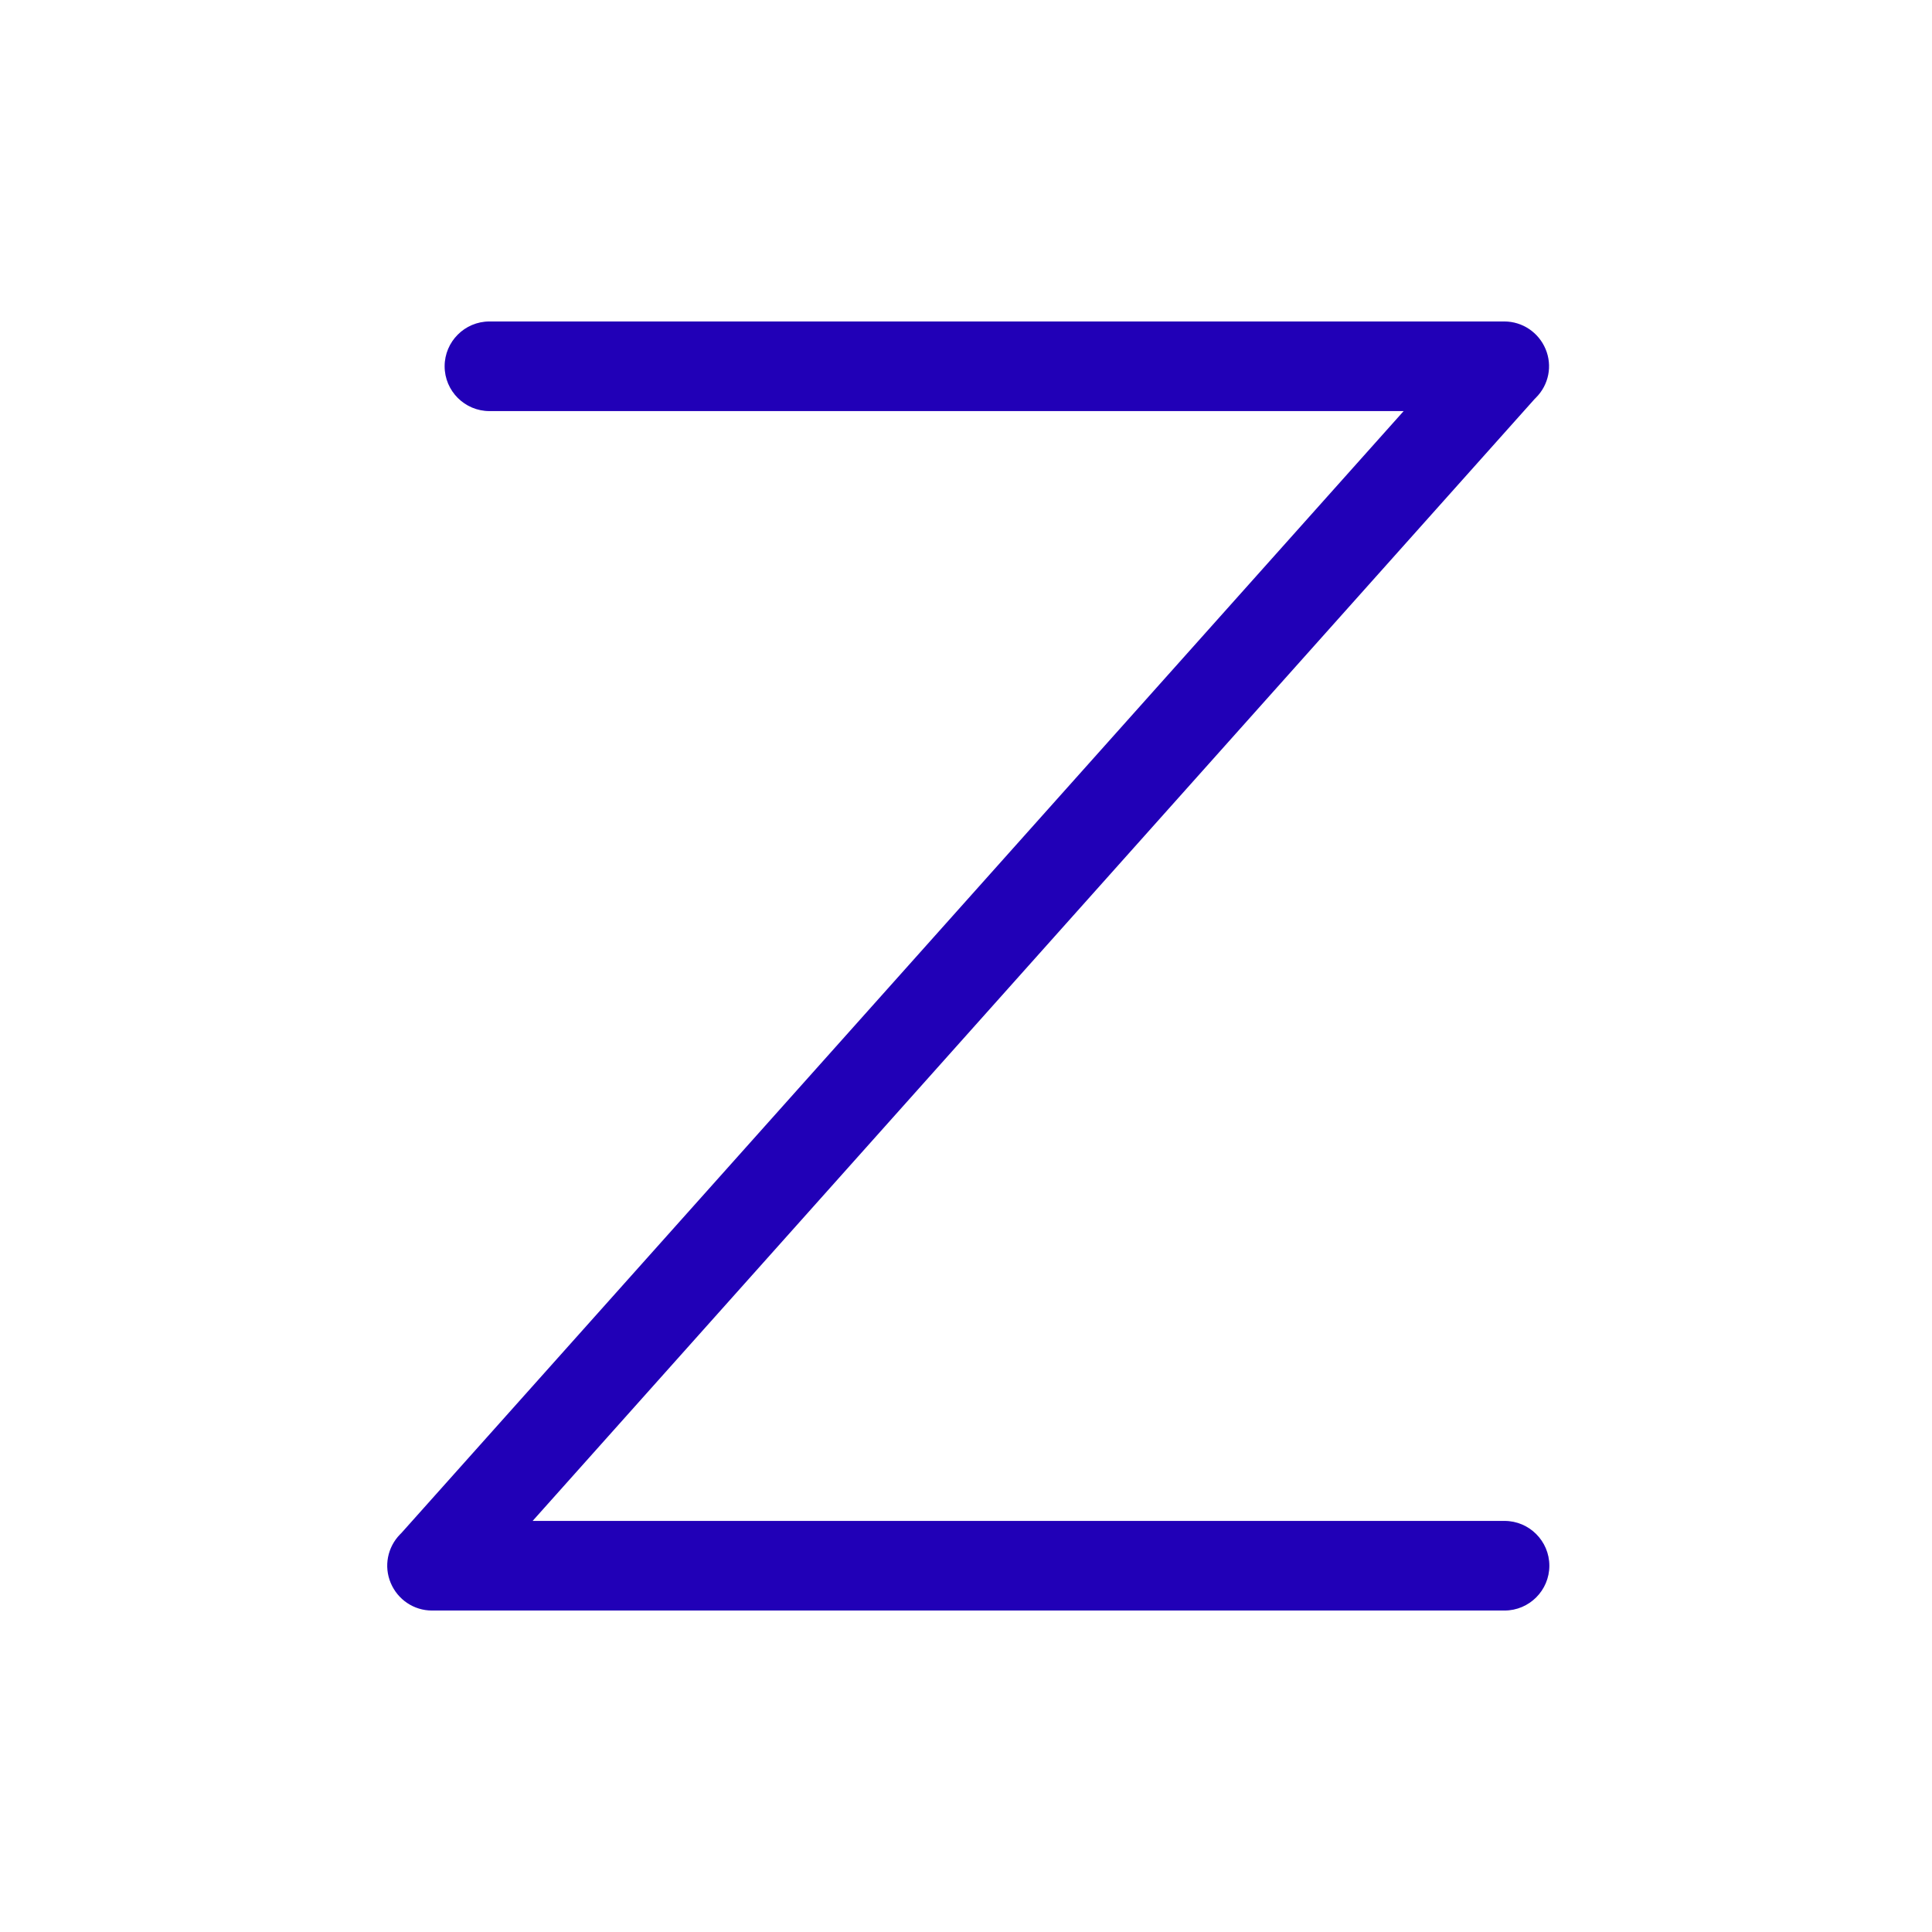
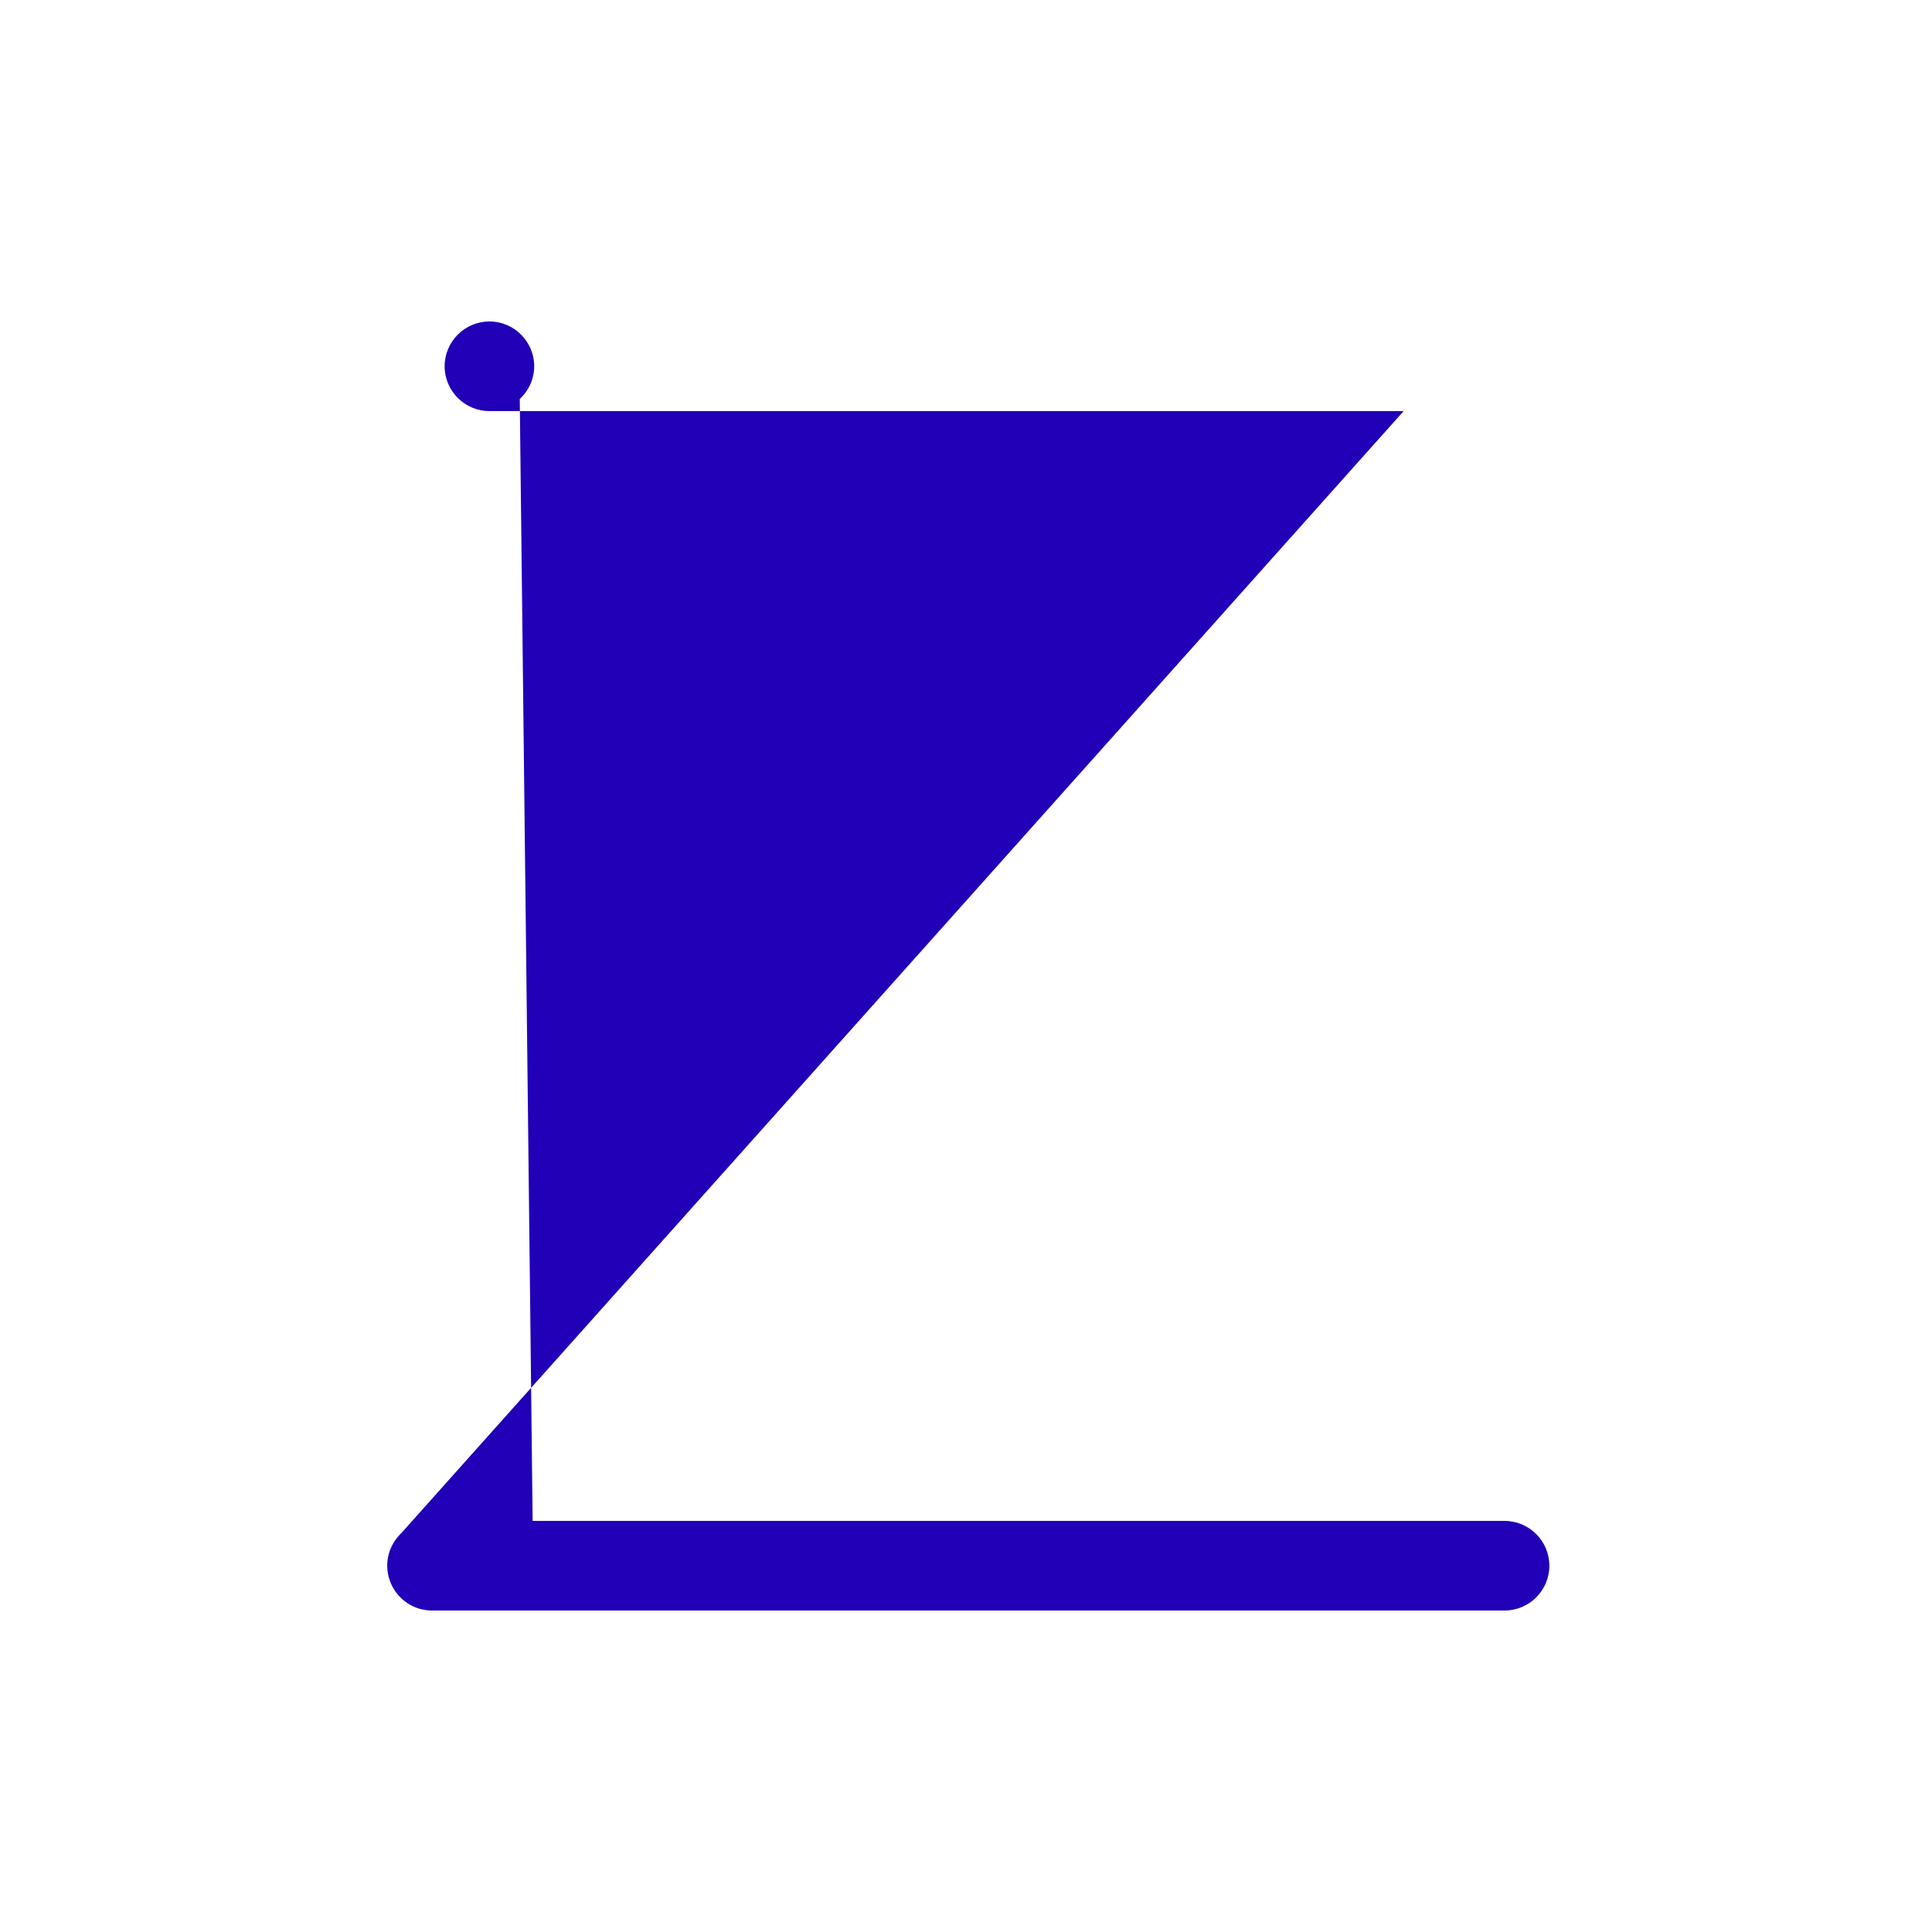
<svg xmlns="http://www.w3.org/2000/svg" version="1.1" id="Layer_1" x="0px" y="0px" viewBox="0 0 720 720" style="enable-background:new 0 0 720 720;" xml:space="preserve">
  <style type="text/css"> .st0{fill:#2100B7;} </style>
-   <path class="st0" d="M161,600.2c-6.8,0-12.8-4.1-15.4-10.3c-2.6-6.2-1.2-13.3,3.5-18.1l0.5-0.5l373.5-418.1H182.4 c-9.2,0-16.7-7.5-16.7-16.7c0-9.2,7.5-16.7,16.7-16.7h378.2c6.8,0,12.8,4.1,15.4,10.3c2.6,6.2,1.2,13.3-3.6,18.1l-0.5,0.5 L198.5,566.8h362.2c9.2,0,16.7,7.5,16.7,16.7c0,9.2-7.5,16.7-16.7,16.7H161z" />
+   <path class="st0" d="M161,600.2c-6.8,0-12.8-4.1-15.4-10.3c-2.6-6.2-1.2-13.3,3.5-18.1l0.5-0.5l373.5-418.1H182.4 c-9.2,0-16.7-7.5-16.7-16.7c0-9.2,7.5-16.7,16.7-16.7c6.8,0,12.8,4.1,15.4,10.3c2.6,6.2,1.2,13.3-3.6,18.1l-0.5,0.5 L198.5,566.8h362.2c9.2,0,16.7,7.5,16.7,16.7c0,9.2-7.5,16.7-16.7,16.7H161z" />
</svg>